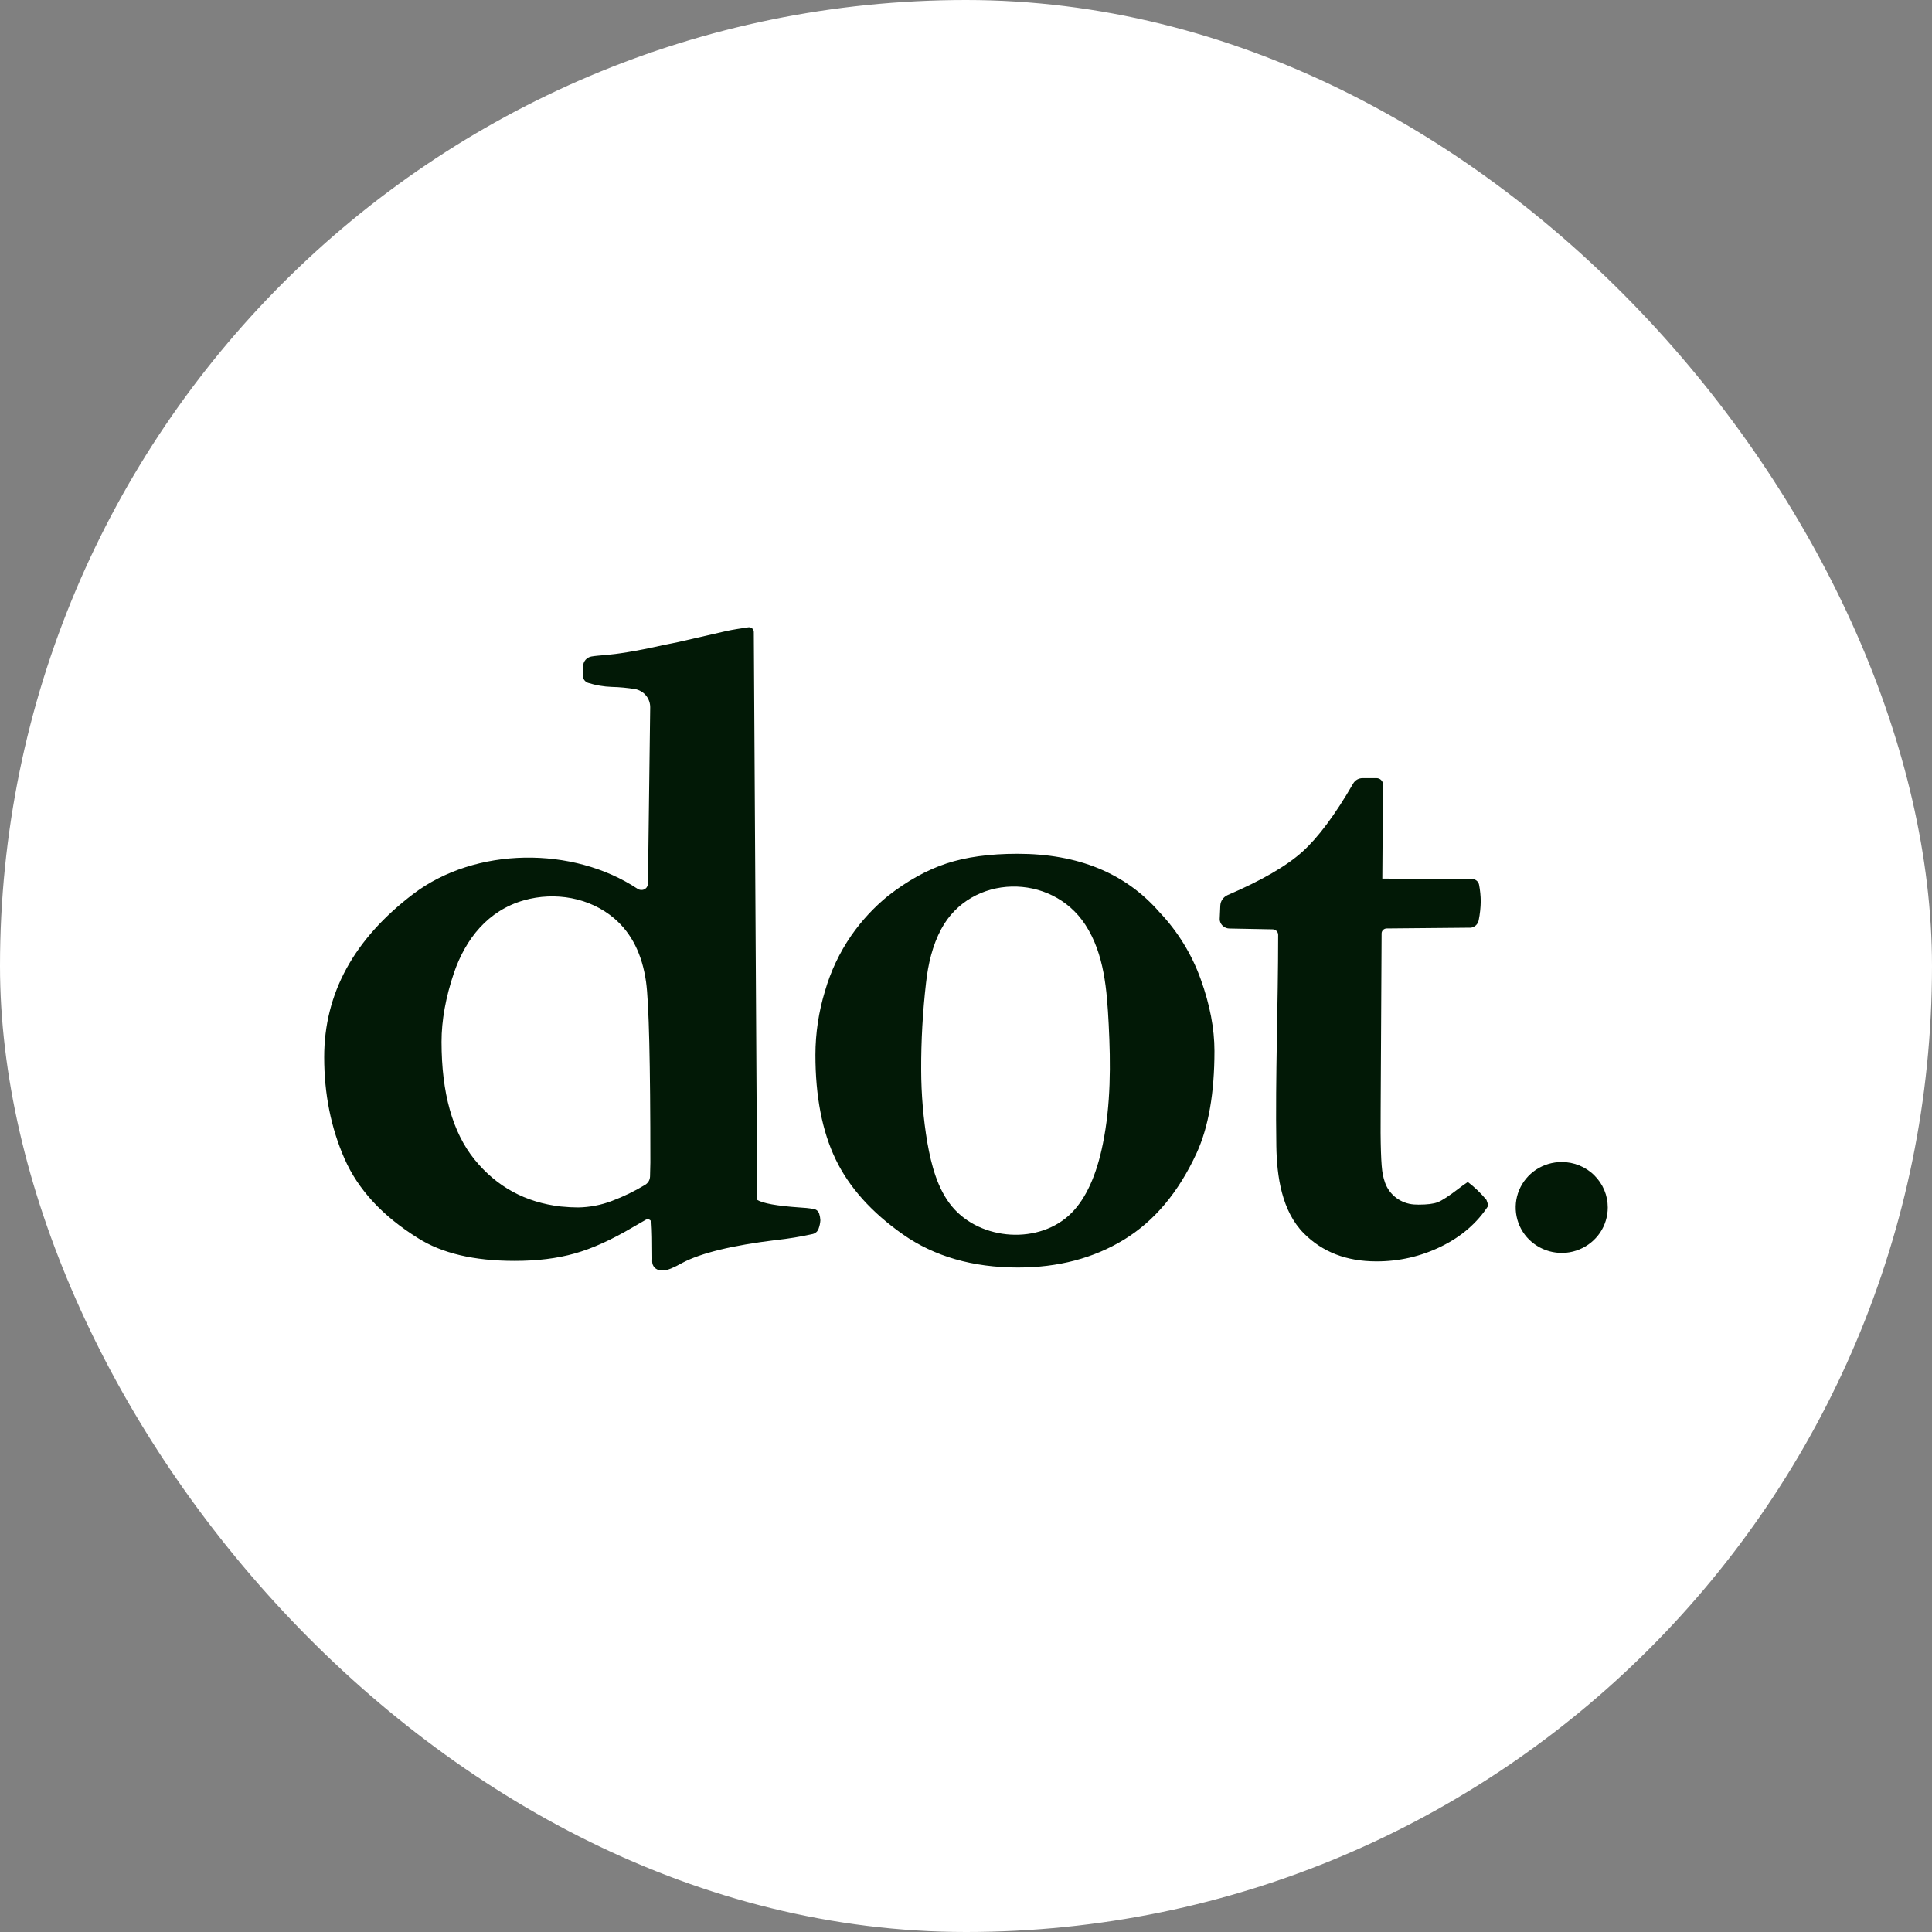
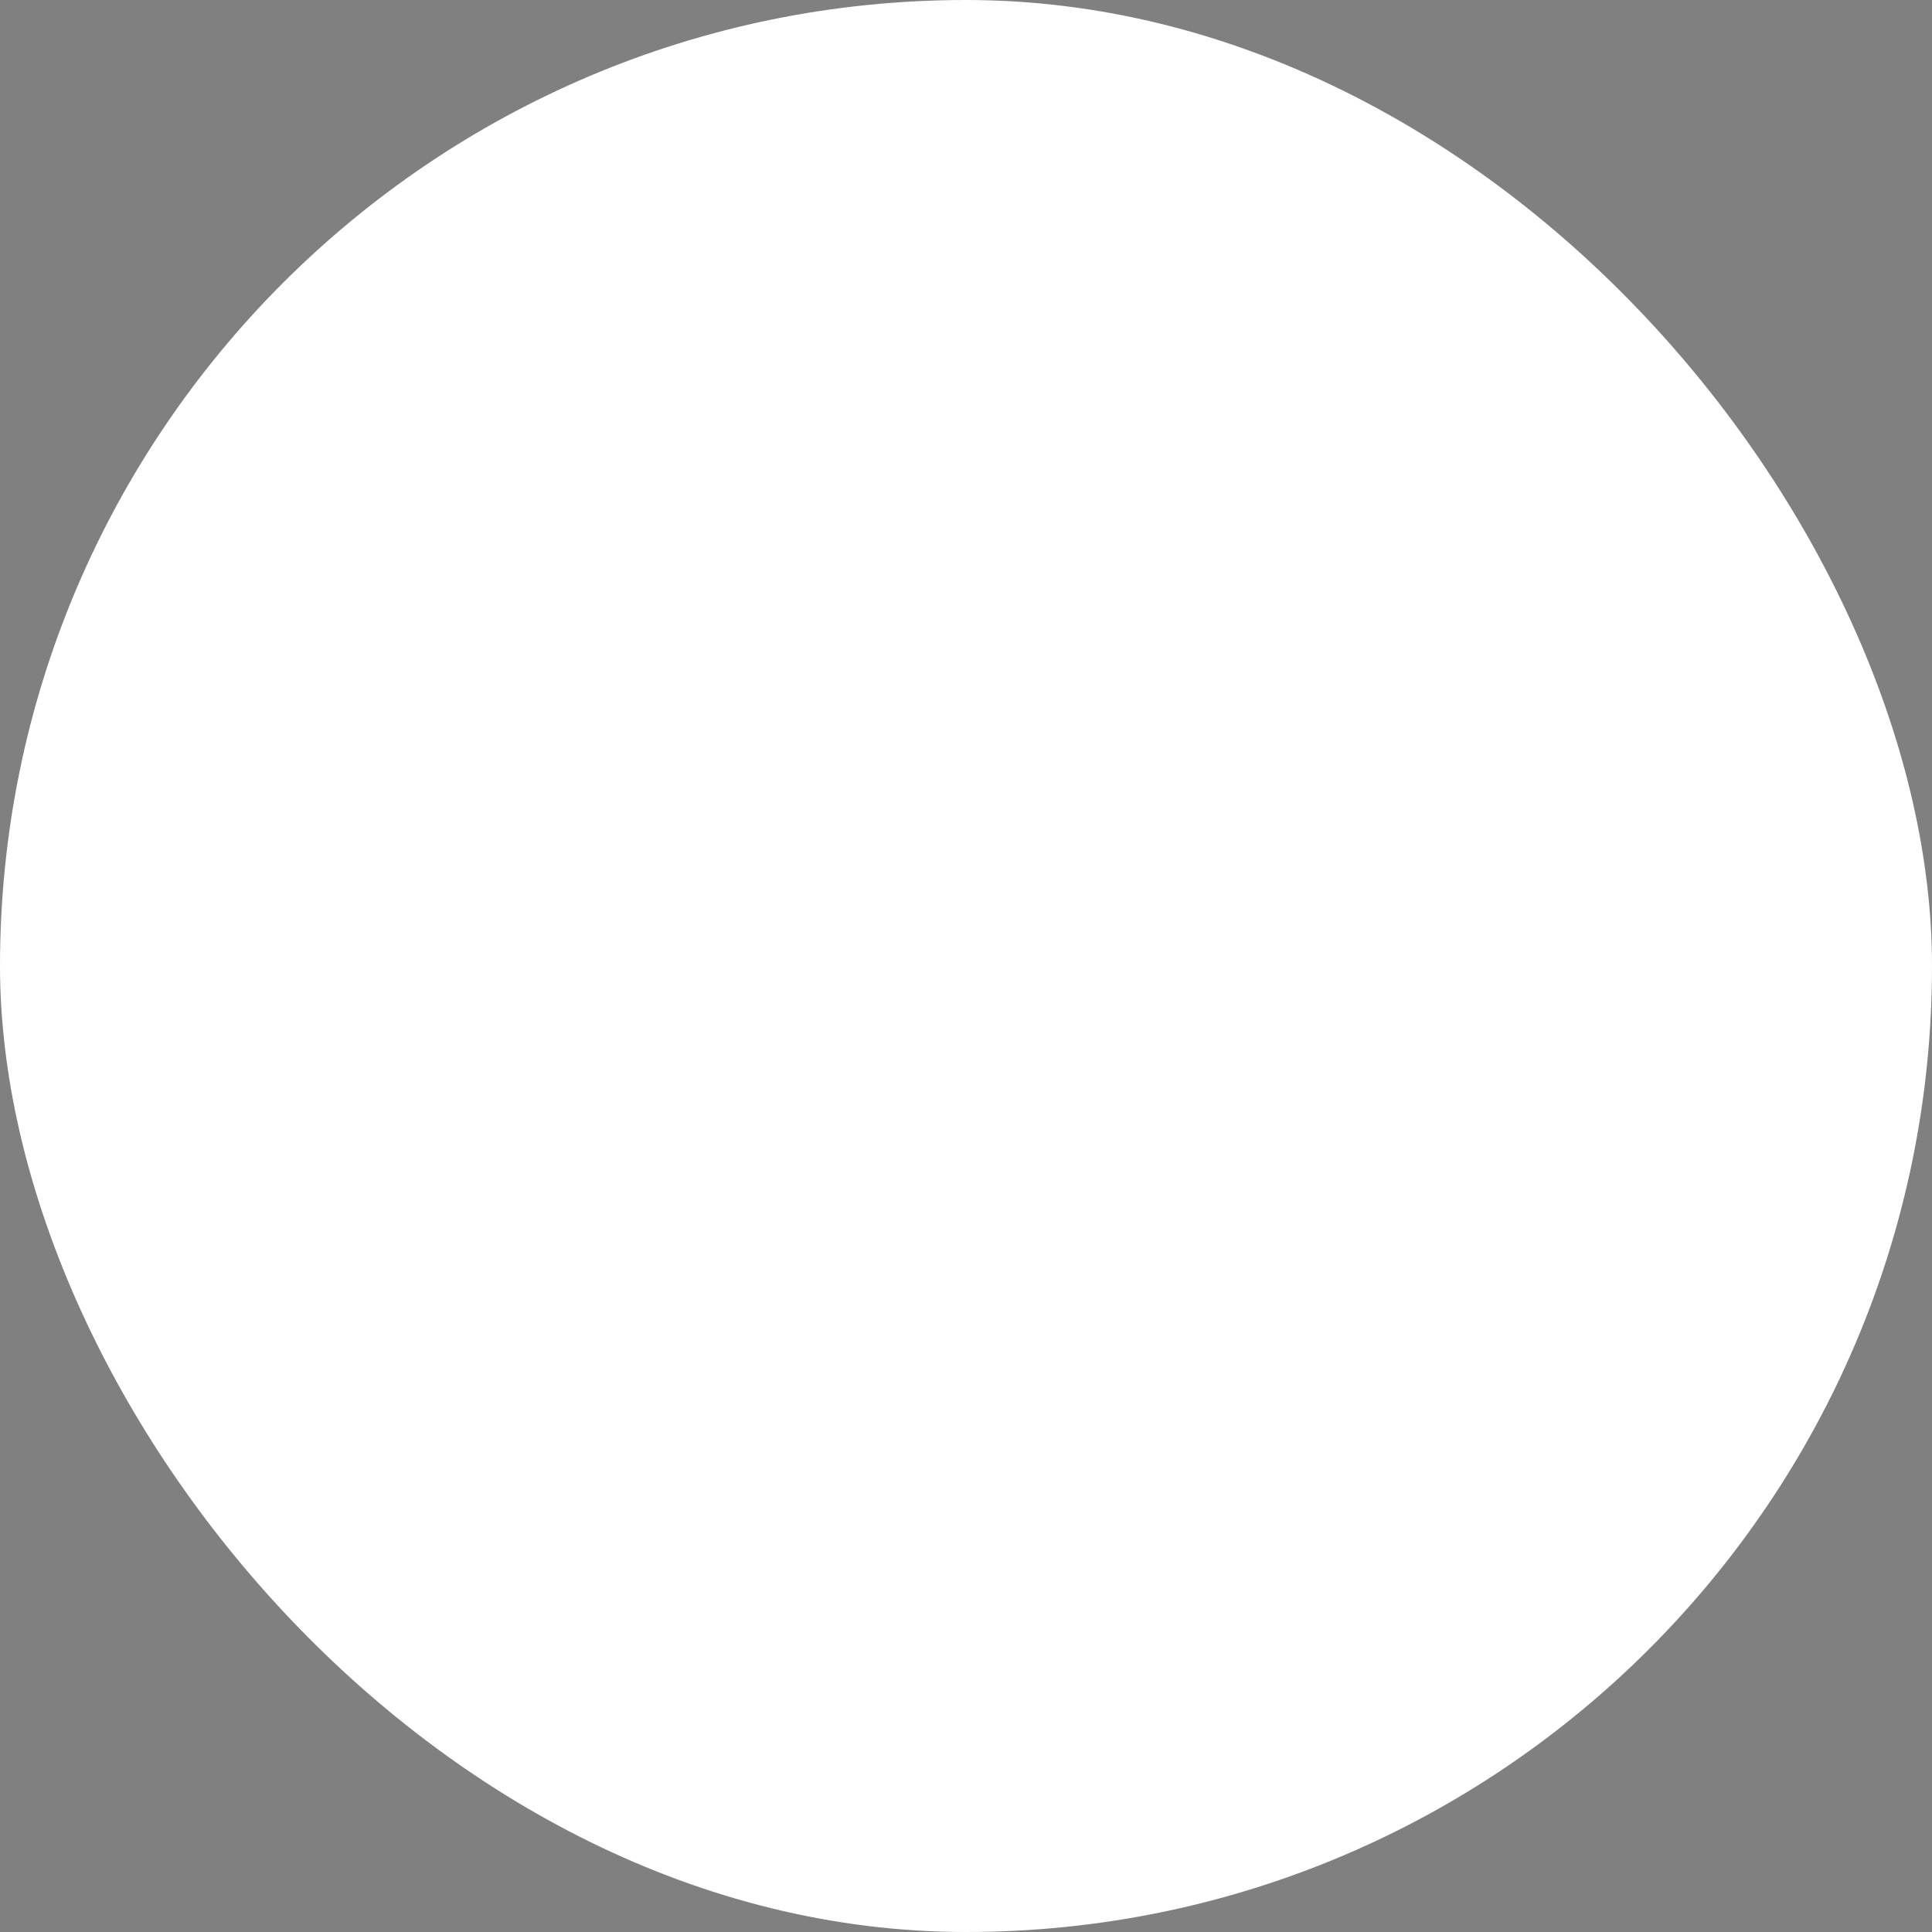
<svg xmlns="http://www.w3.org/2000/svg" width="35" height="35" viewBox="0 0 35 35" fill="none">
  <rect x="0" y="0" width="35" height="35" fill="#808080" stroke="none" />
  <rect width="35" height="35" rx="17.5" fill="white" />
  <g clip-path="url(#clip0_582_46)">
-     <path d="M29.126 21.874C29.126 22.037 29.077 22.197 28.986 22.332C28.894 22.467 28.764 22.573 28.611 22.635C28.459 22.698 28.291 22.714 28.129 22.682C27.967 22.65 27.819 22.572 27.702 22.457C27.585 22.342 27.506 22.195 27.474 22.035C27.442 21.875 27.458 21.71 27.521 21.559C27.584 21.409 27.691 21.28 27.828 21.189C27.966 21.099 28.127 21.051 28.292 21.051C28.402 21.051 28.51 21.072 28.611 21.113C28.713 21.155 28.805 21.215 28.882 21.292C28.959 21.368 29.021 21.459 29.063 21.559C29.105 21.659 29.126 21.766 29.126 21.874ZM14.862 22.106C14.859 22.158 14.848 22.209 14.83 22.258C14.822 22.282 14.808 22.304 14.789 22.321C14.769 22.338 14.746 22.35 14.721 22.356C14.501 22.405 14.279 22.441 14.055 22.465C13.262 22.562 12.698 22.7 12.363 22.877C12.201 22.968 12.088 23.014 12.025 23.014C12.005 23.014 11.985 23.013 11.964 23.012C11.922 23.01 11.884 22.991 11.856 22.961C11.828 22.93 11.814 22.89 11.815 22.849C11.816 22.826 11.816 22.809 11.816 22.798C11.816 22.5 11.812 22.284 11.802 22.15C11.801 22.138 11.797 22.128 11.791 22.118C11.785 22.109 11.776 22.101 11.766 22.096C11.756 22.09 11.745 22.087 11.733 22.087C11.722 22.088 11.711 22.091 11.701 22.096C11.633 22.134 11.556 22.178 11.47 22.229C11.082 22.459 10.729 22.619 10.411 22.708C10.093 22.798 9.728 22.843 9.318 22.842C8.589 22.842 8.007 22.705 7.574 22.431C6.932 22.032 6.488 21.552 6.242 20.992C5.996 20.433 5.873 19.819 5.873 19.151C5.873 17.997 6.411 17.012 7.487 16.195C8.613 15.34 10.381 15.326 11.552 16.103C11.569 16.114 11.589 16.121 11.61 16.123C11.631 16.124 11.652 16.121 11.671 16.112C11.69 16.103 11.706 16.09 11.717 16.073C11.729 16.056 11.737 16.036 11.738 16.015L11.779 12.815C11.78 12.737 11.753 12.661 11.703 12.6C11.653 12.54 11.583 12.498 11.505 12.483C11.366 12.461 11.225 12.447 11.083 12.444C10.937 12.439 10.791 12.414 10.652 12.37C10.624 12.36 10.601 12.342 10.584 12.318C10.568 12.295 10.559 12.267 10.56 12.238L10.564 12.066C10.565 12.025 10.58 11.986 10.607 11.954C10.634 11.923 10.67 11.902 10.711 11.894C10.774 11.882 10.851 11.877 10.984 11.865C11.157 11.851 11.496 11.804 11.999 11.69L12.294 11.63L13.153 11.433C13.266 11.407 13.447 11.38 13.557 11.364C13.57 11.362 13.582 11.363 13.594 11.367C13.606 11.37 13.617 11.376 13.626 11.384C13.636 11.392 13.643 11.402 13.648 11.413C13.653 11.424 13.656 11.436 13.656 11.448L13.717 21.737C13.821 21.8 14.075 21.846 14.48 21.874C14.568 21.878 14.655 21.887 14.742 21.902C14.765 21.906 14.787 21.916 14.804 21.931C14.822 21.947 14.835 21.967 14.841 21.989C14.853 22.027 14.86 22.066 14.862 22.106ZM11.782 21.061C11.782 19.25 11.756 18.16 11.704 17.788C11.634 17.292 11.444 16.909 11.131 16.641C10.687 16.259 10.053 16.151 9.492 16.31C8.84 16.495 8.436 17.007 8.224 17.624C8.074 18.068 7.999 18.485 7.999 18.872C7.999 19.802 8.198 20.513 8.597 21.006C8.997 21.499 9.517 21.783 10.159 21.857C10.281 21.869 10.385 21.874 10.472 21.874C10.681 21.871 10.888 21.831 11.083 21.757C11.294 21.678 11.496 21.58 11.688 21.464C11.714 21.448 11.736 21.426 11.752 21.399C11.767 21.373 11.775 21.343 11.776 21.313C11.78 21.182 11.782 21.098 11.782 21.061ZM22.001 19.039C22.001 19.805 21.893 20.421 21.678 20.889C21.352 21.597 20.914 22.12 20.363 22.457C19.811 22.794 19.171 22.962 18.441 22.962C17.622 22.962 16.928 22.762 16.358 22.363C15.789 21.963 15.382 21.509 15.138 21.001C14.894 20.493 14.772 19.862 14.772 19.108C14.773 18.717 14.831 18.329 14.945 17.956C15.048 17.597 15.209 17.257 15.421 16.949C15.608 16.68 15.832 16.438 16.087 16.23C16.439 15.956 16.791 15.76 17.146 15.643C17.5 15.526 17.929 15.467 18.433 15.467C19.531 15.467 20.387 15.818 21.001 16.521C21.335 16.872 21.591 17.288 21.753 17.742C21.918 18.201 22.001 18.634 22.001 19.039ZM20.085 18.555C20.053 17.942 20.008 17.284 19.662 16.753C19.045 15.806 17.589 15.83 17.052 16.83C16.891 17.13 16.813 17.469 16.776 17.805C16.716 18.328 16.686 18.854 16.688 19.381C16.689 19.826 16.727 20.269 16.801 20.707C16.872 21.104 16.982 21.537 17.245 21.855C17.762 22.481 18.84 22.553 19.413 21.972C19.675 21.707 19.864 21.291 19.979 20.724C20.124 20.011 20.122 19.279 20.085 18.555ZM26.929 21.738C26.829 21.617 26.716 21.508 26.591 21.413C26.515 21.464 26.46 21.504 26.426 21.532C26.247 21.669 26.119 21.752 26.044 21.78C25.969 21.809 25.853 21.823 25.697 21.823C25.67 21.823 25.643 21.822 25.616 21.82C25.5 21.812 25.388 21.77 25.295 21.701C25.202 21.631 25.131 21.536 25.092 21.427C25.075 21.379 25.061 21.329 25.051 21.279C25.019 21.122 25.006 20.727 25.012 20.093L25.029 16.912C25.029 16.887 25.038 16.864 25.056 16.847C25.073 16.83 25.097 16.82 25.121 16.82L26.648 16.806C26.683 16.801 26.715 16.785 26.74 16.761C26.765 16.736 26.782 16.705 26.788 16.671C26.811 16.558 26.823 16.444 26.825 16.328C26.824 16.228 26.814 16.128 26.795 16.029C26.789 15.999 26.773 15.972 26.749 15.953C26.725 15.934 26.695 15.924 26.664 15.924L25.042 15.917L25.054 14.213C25.054 14.197 25.051 14.182 25.046 14.168C25.04 14.154 25.031 14.142 25.02 14.131C25.01 14.12 24.997 14.111 24.983 14.106C24.968 14.1 24.953 14.097 24.938 14.097H24.684C24.649 14.097 24.615 14.106 24.585 14.123C24.555 14.141 24.53 14.166 24.513 14.196C24.187 14.761 23.88 15.172 23.593 15.431C23.308 15.688 22.857 15.95 22.238 16.216C22.201 16.233 22.169 16.259 22.146 16.292C22.122 16.325 22.109 16.364 22.107 16.404C22.1 16.542 22.096 16.625 22.096 16.651C22.096 16.66 22.097 16.668 22.098 16.677C22.106 16.717 22.127 16.754 22.16 16.78C22.192 16.807 22.233 16.821 22.274 16.821L23.056 16.836C23.082 16.836 23.108 16.847 23.126 16.866C23.145 16.884 23.155 16.91 23.155 16.936C23.155 18.21 23.102 19.489 23.122 20.762C23.131 21.308 23.218 21.94 23.623 22.346C23.959 22.683 24.395 22.851 24.933 22.851C25.341 22.853 25.744 22.761 26.109 22.581C26.477 22.401 26.761 22.154 26.964 21.84L26.929 21.738Z" fill="#021906" />
-   </g>
+     </g>
  <defs>
    <clipPath id="clip0_582_46">
-       <rect width="25" height="13" fill="white" transform="translate(5 11)" />
-     </clipPath>
+       </clipPath>
  </defs>
</svg>